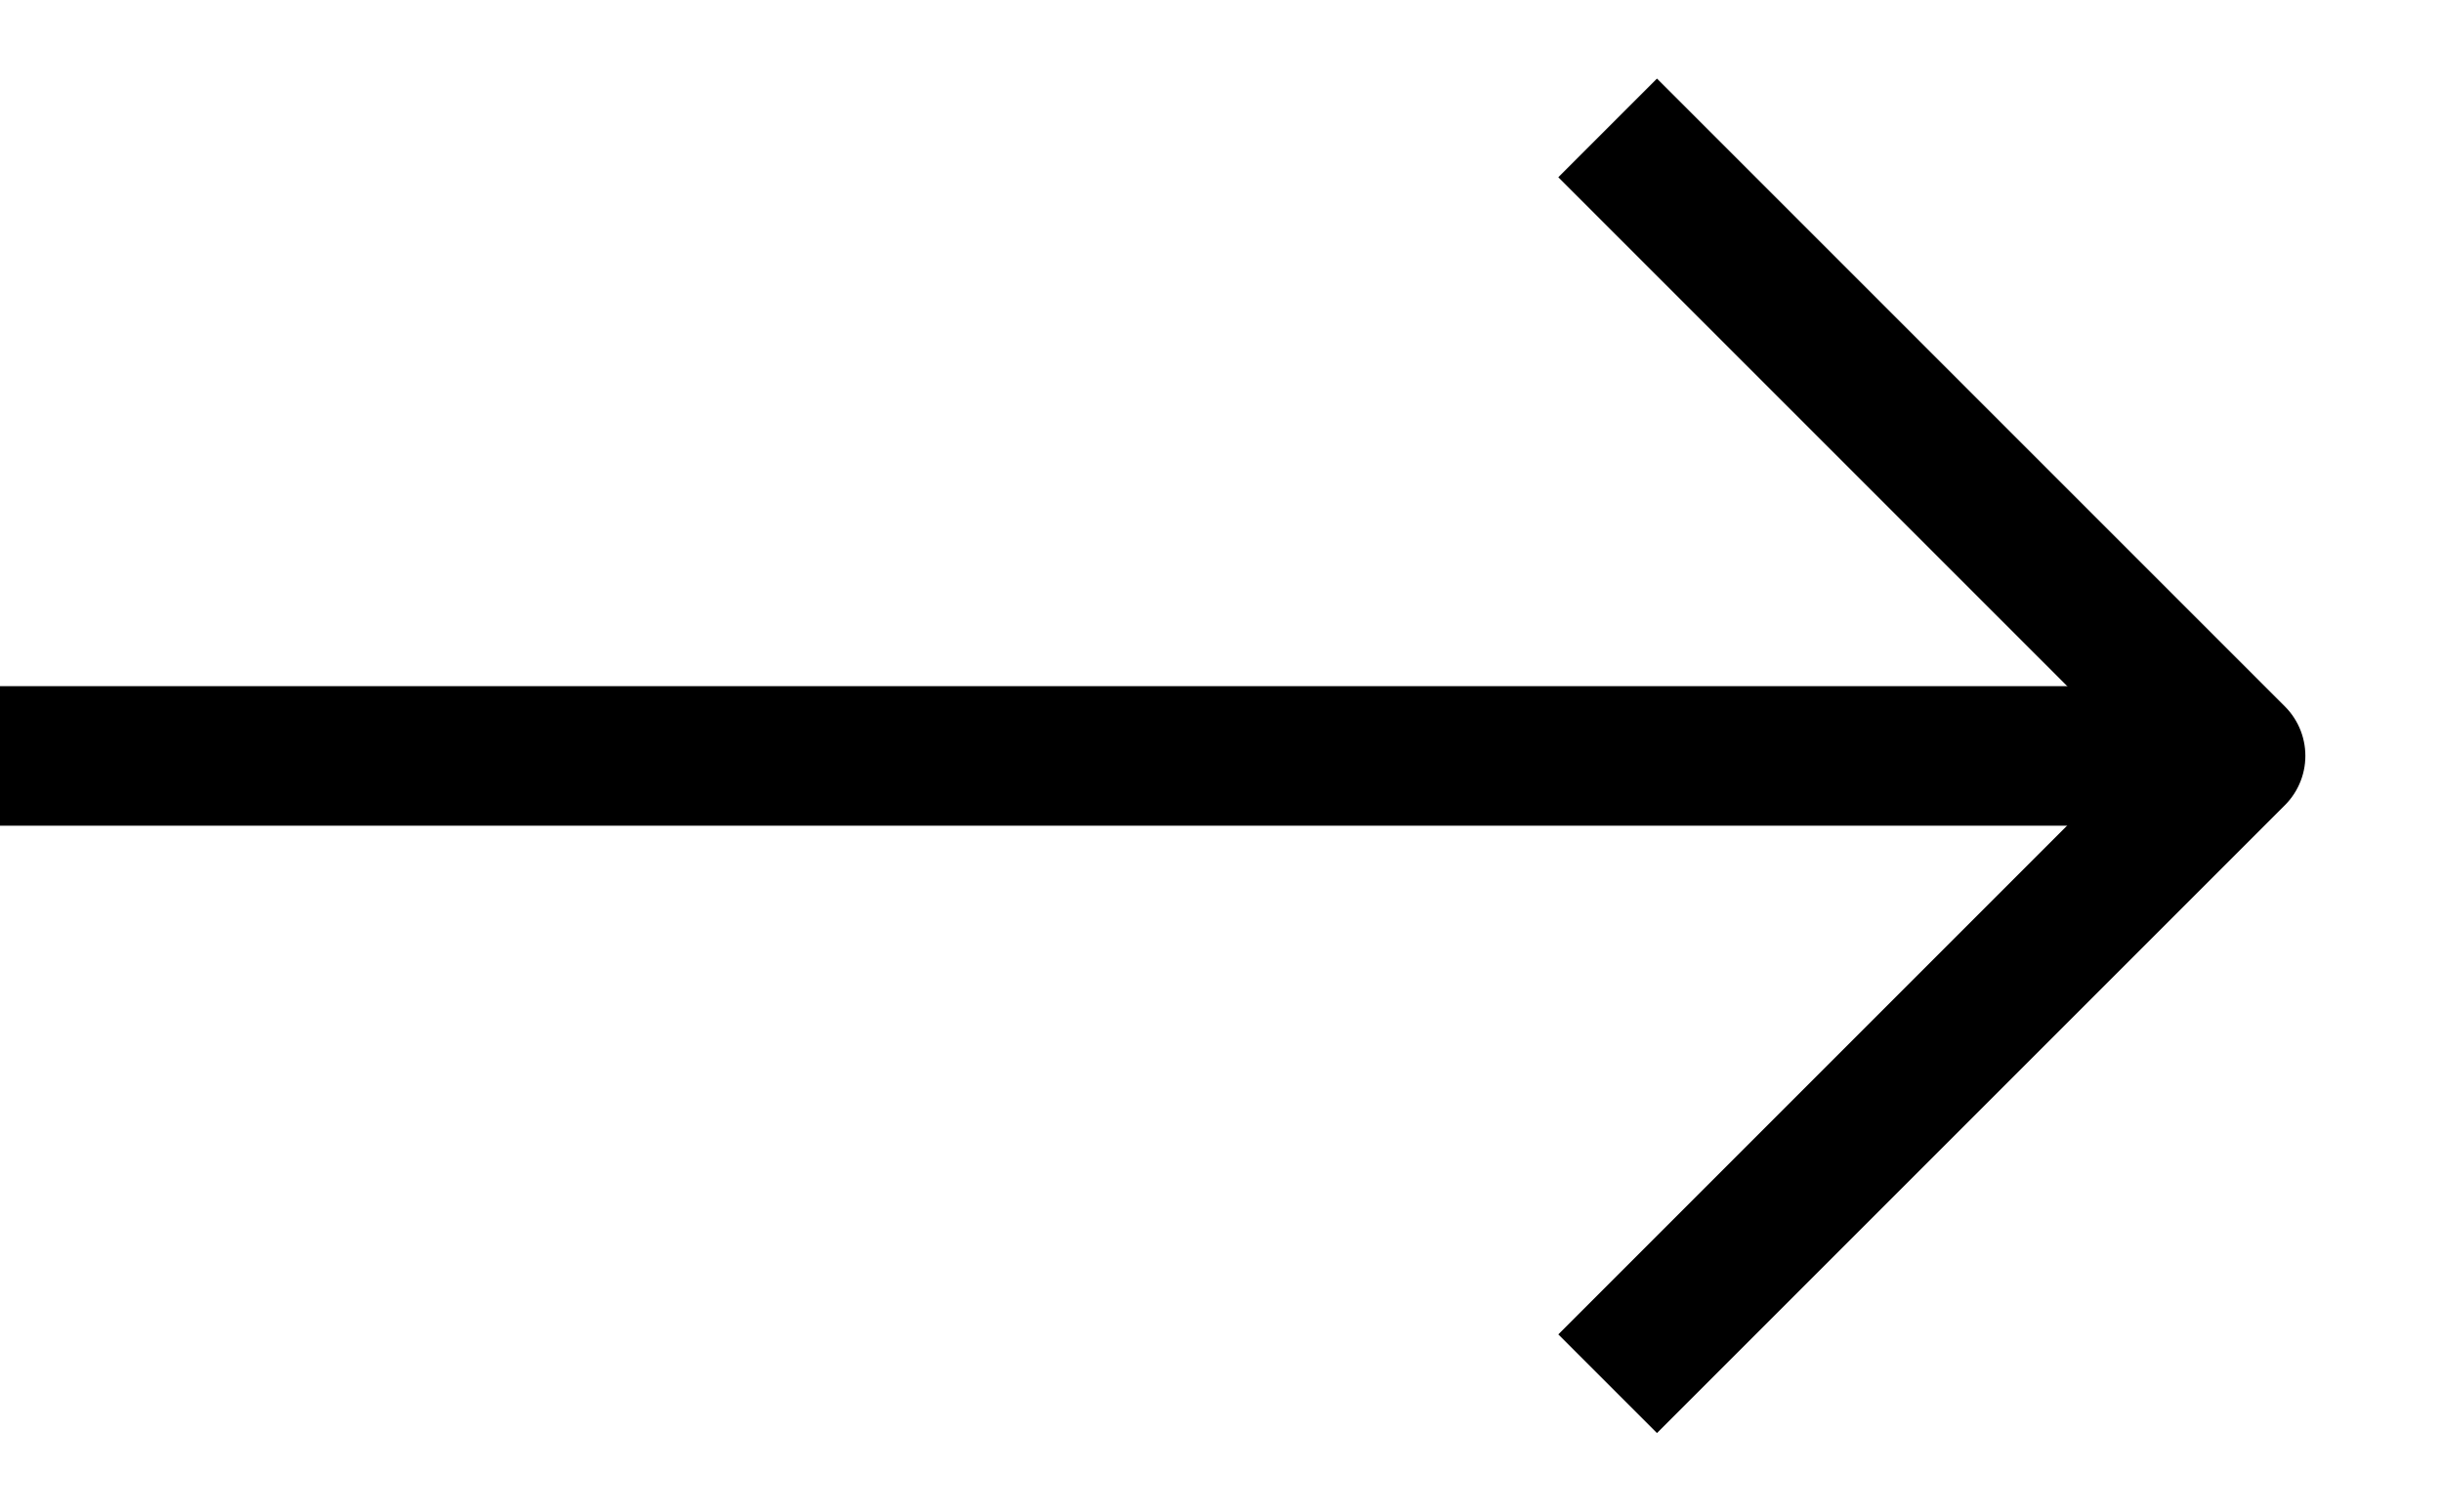
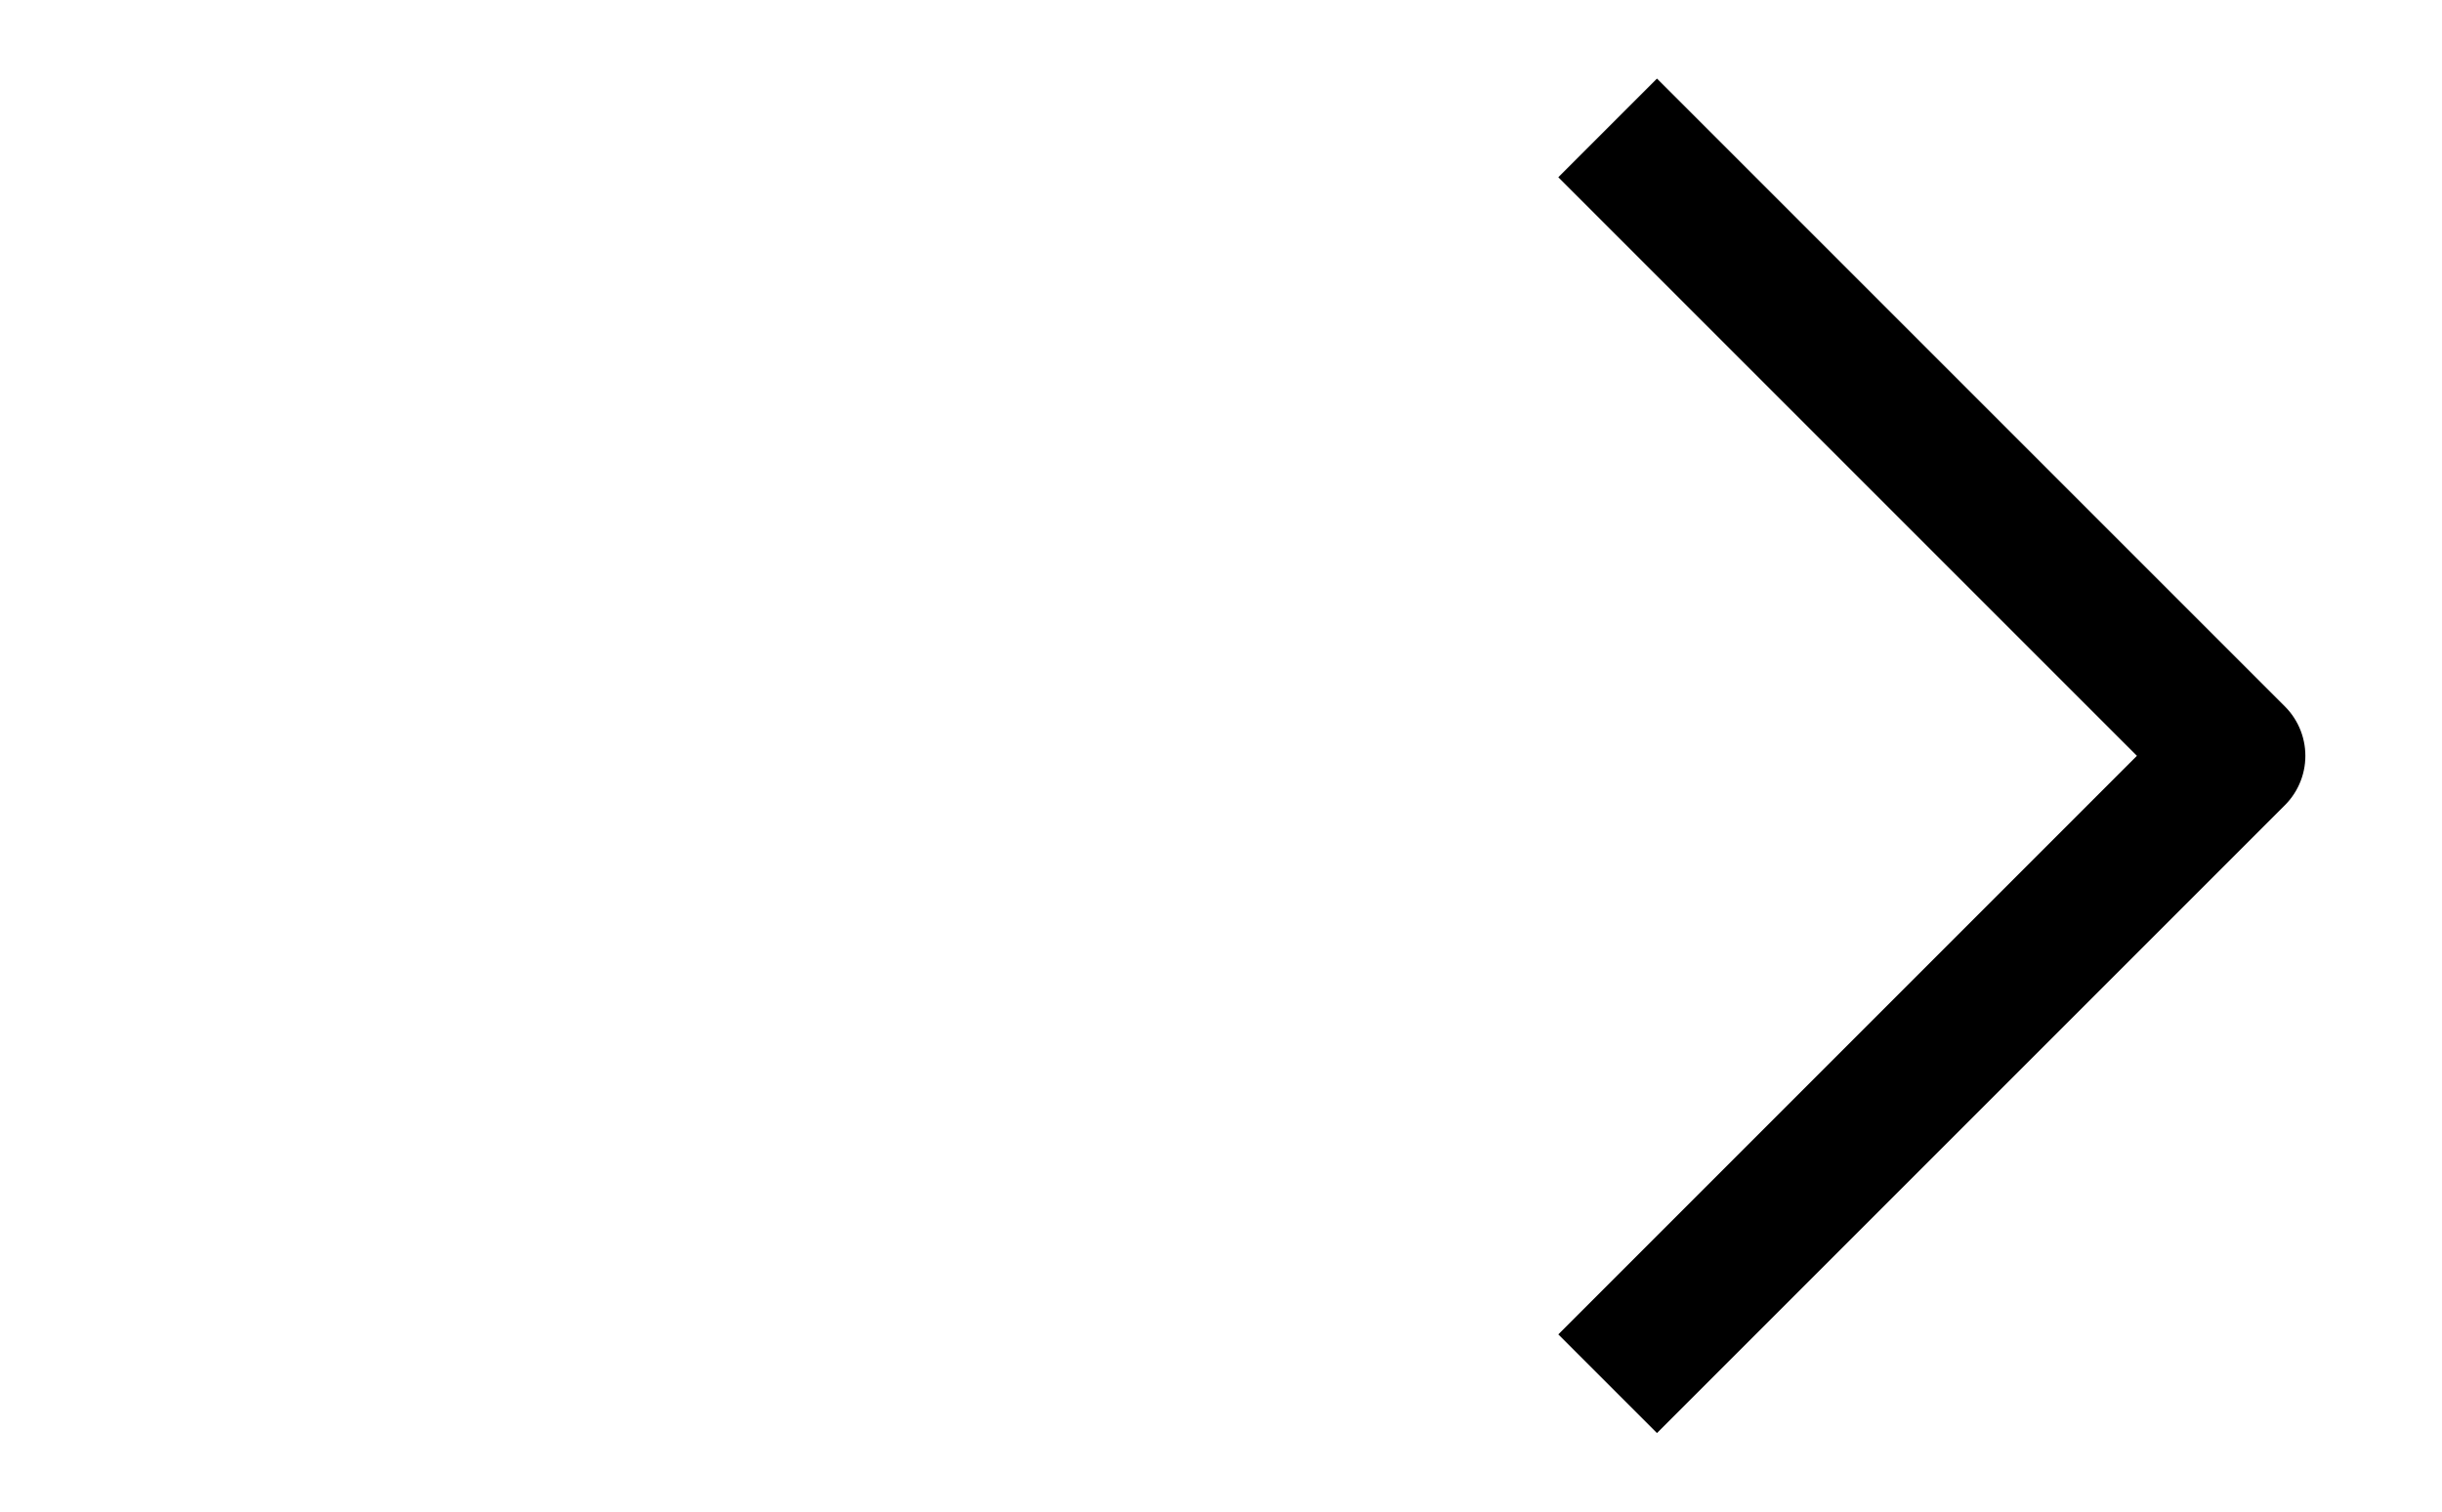
<svg xmlns="http://www.w3.org/2000/svg" width="21" height="13" viewBox="0 0 21 13">
  <path fill="none" stroke="#000" stroke-linejoin="round" stroke-width="1.2" d="M13.825,1.1l5.4,5.4-5.4,5.4" />
-   <line fill="none" stroke="#000" stroke-width="1.2" y1="6.501" x2="19.198" y2="6.501" />
</svg>